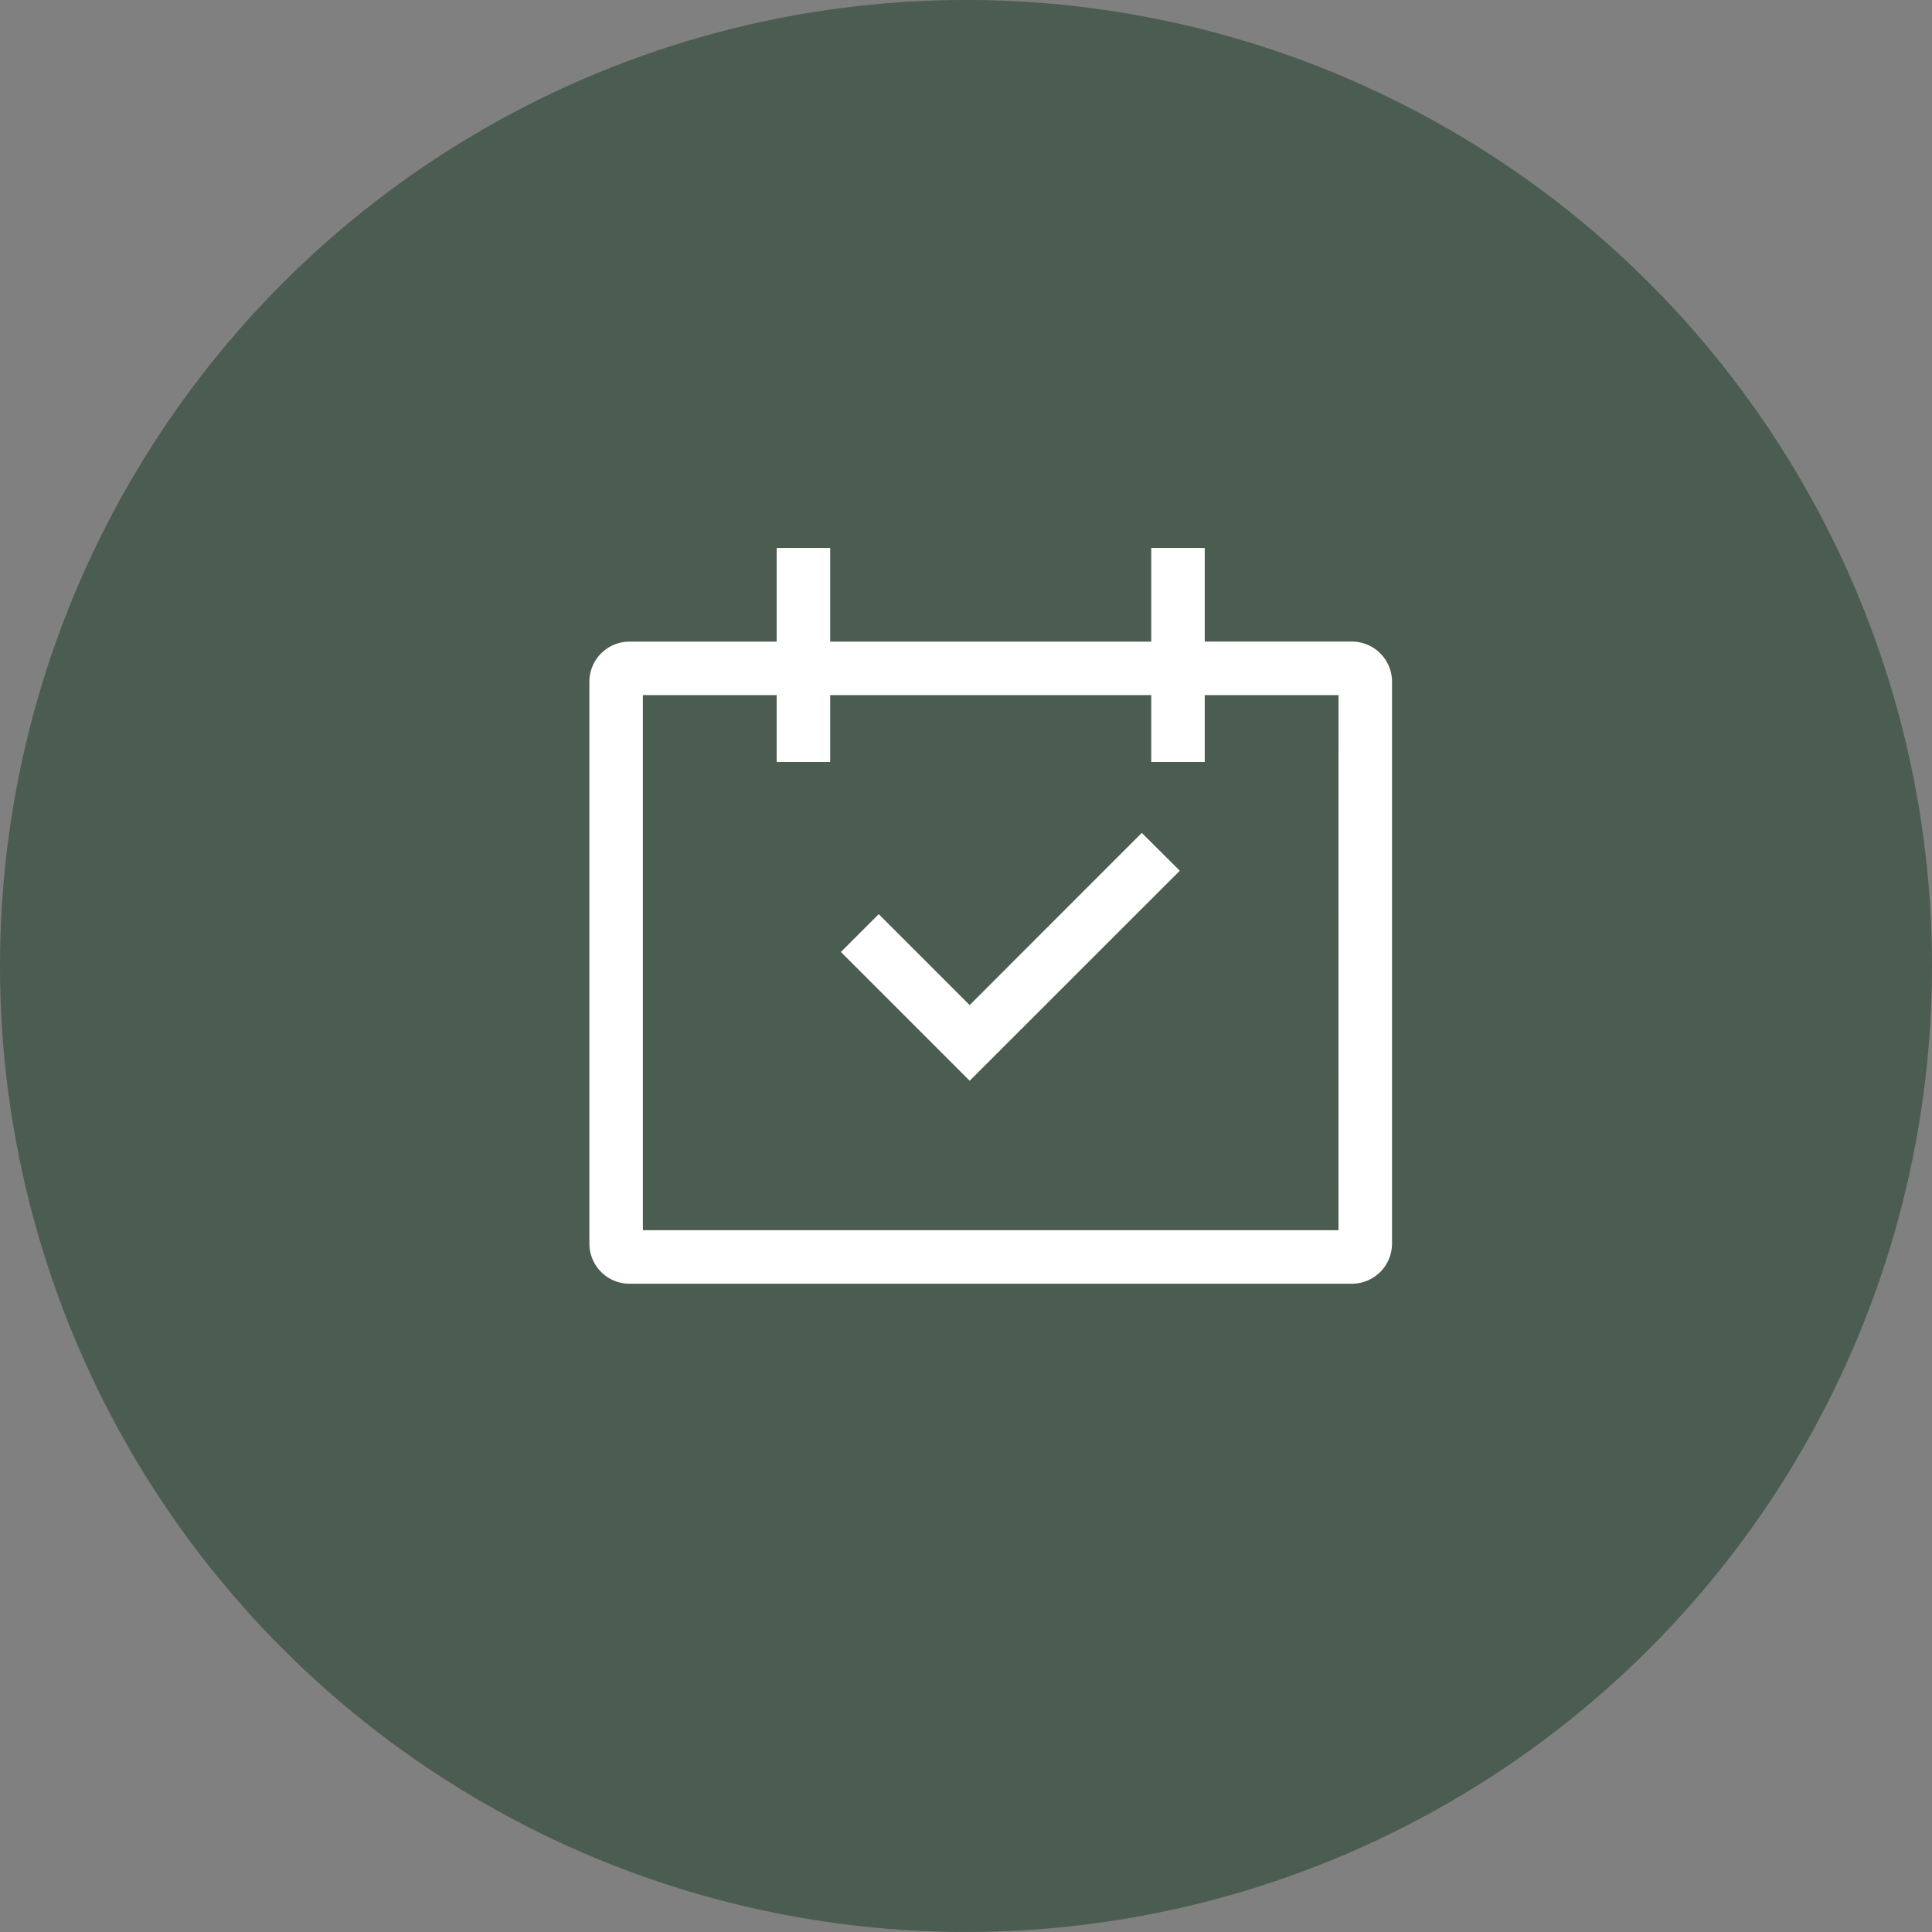
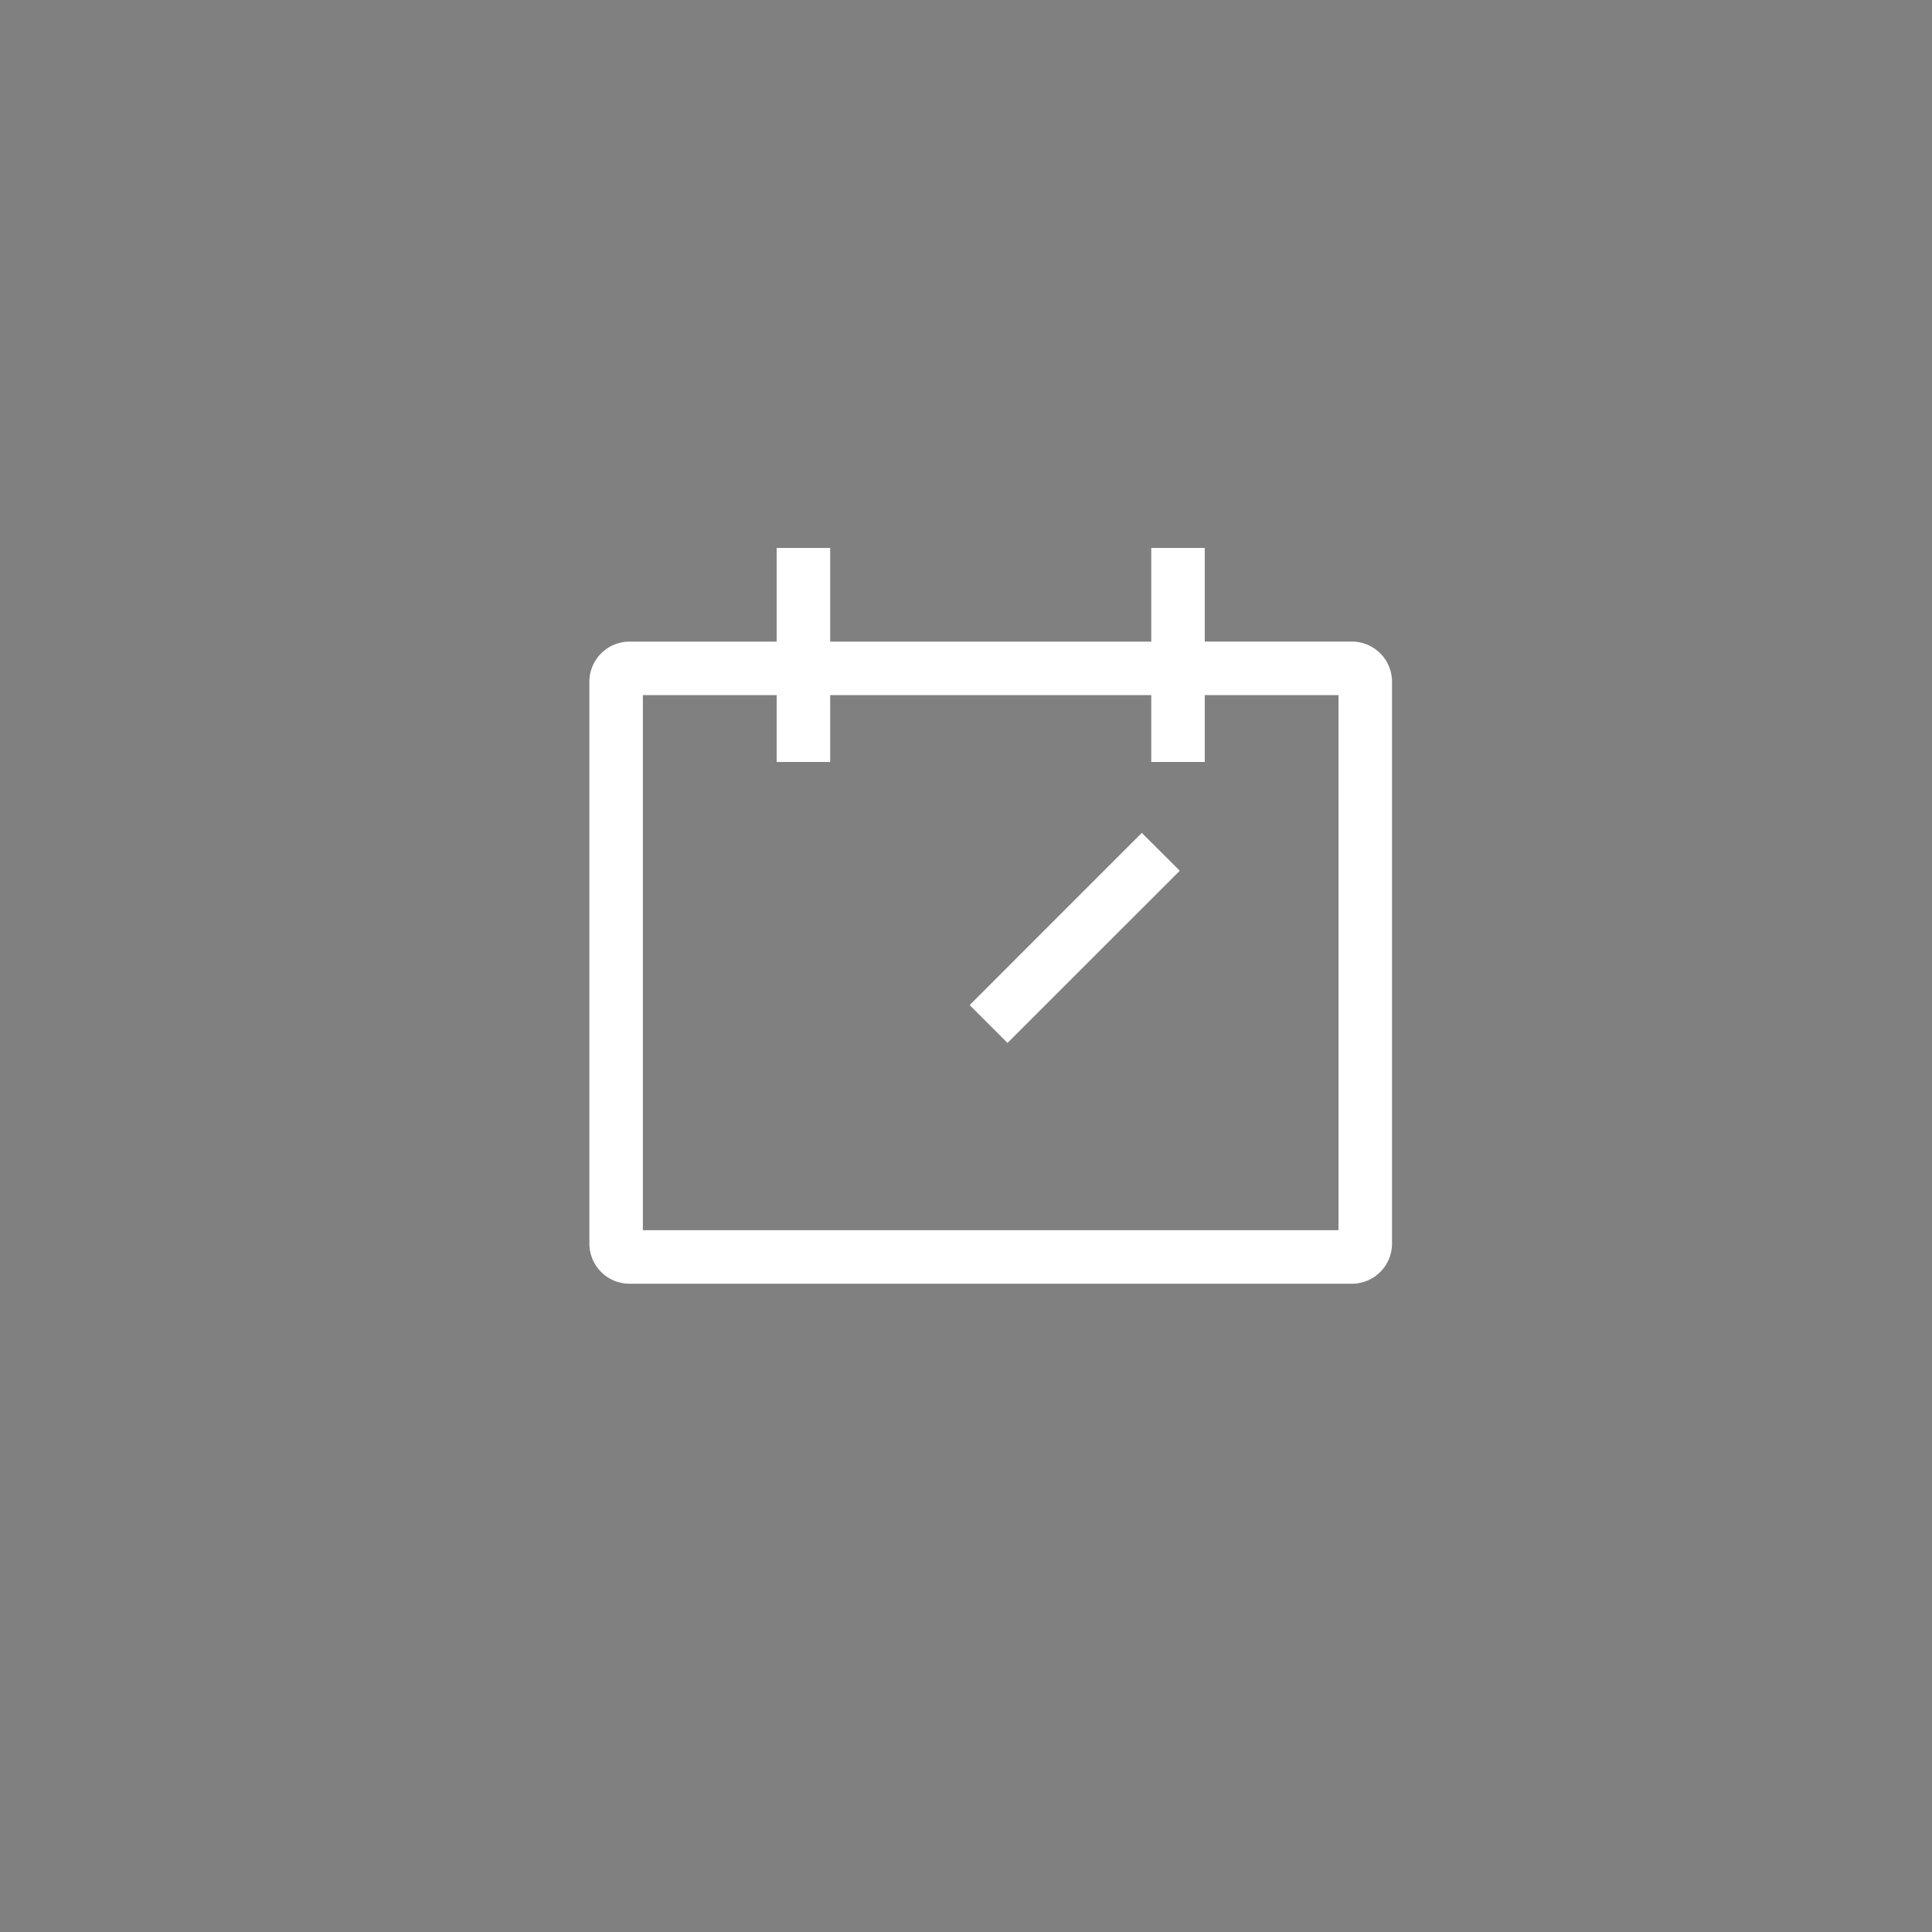
<svg xmlns="http://www.w3.org/2000/svg" width="61" height="61" viewBox="0 0 61 61">
  <rect x="0" y="0" width="61" height="61" fill="#808080" stroke="none" />
  <g id="Groupe_3053" data-name="Groupe 3053" transform="translate(-280 -4777.398)">
-     <circle id="Ellipse_11" data-name="Ellipse 11" cx="30.5" cy="30.5" r="30.5" transform="translate(280 4777.397)" fill="#4b5c50" />
    <g id="calendar-check" transform="translate(298.609 4794.699)">
      <path id="Tracé_3" data-name="Tracé 3" d="M25.2,5.769H20.554V2.813H18.865V5.77H8.728V2.813H7.038V5.77H2.392A1.268,1.268,0,0,0,1.125,7.037v17.74a1.268,1.268,0,0,0,1.267,1.267H25.2a1.268,1.268,0,0,0,1.267-1.267V7.037A1.268,1.268,0,0,0,25.2,5.769Zm-.423,18.584H2.814V7.459H7.038V9.571H8.728V7.459H18.865V9.571h1.689V7.459h4.224Z" transform="translate(-1.125 -2.813)" fill="#fff" />
-       <path id="Tracé_4" data-name="Tracé 4" d="M15.765,20.23l-2.871-2.871L11.7,18.553l4.066,4.066L22.4,15.988,21.2,14.793,15.765,20.23Z" transform="translate(-3.759 -5.797)" fill="#fff" />
+       <path id="Tracé_4" data-name="Tracé 4" d="M15.765,20.23l-2.871-2.871l4.066,4.066L22.4,15.988,21.2,14.793,15.765,20.23Z" transform="translate(-3.759 -5.797)" fill="#fff" />
    </g>
  </g>
</svg>